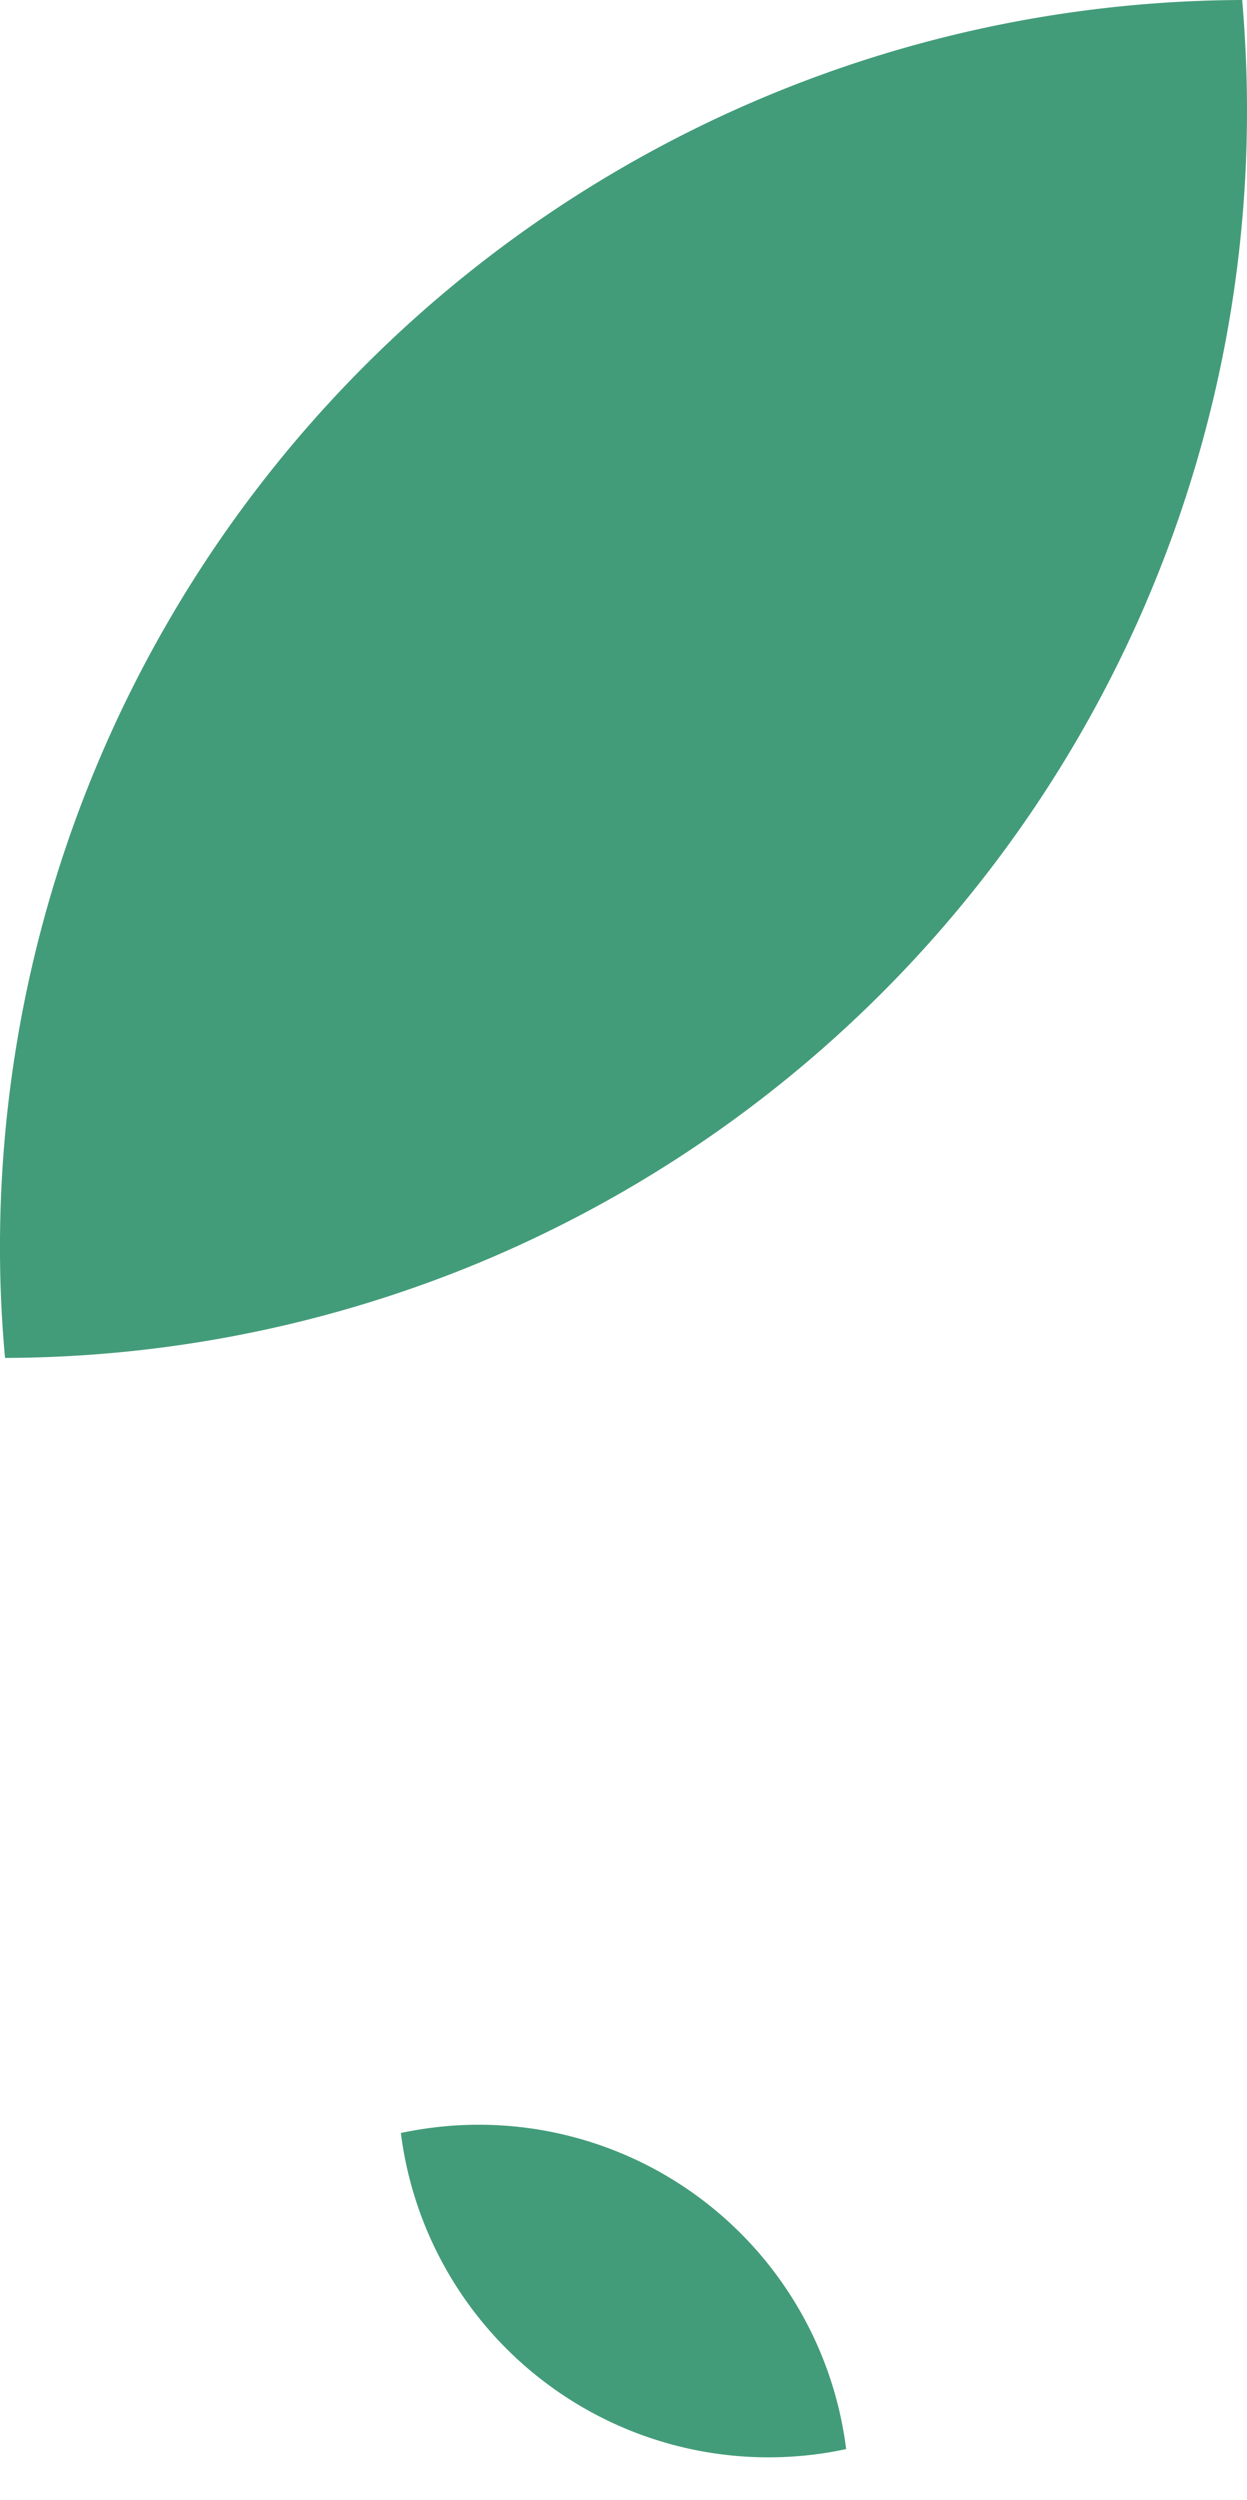
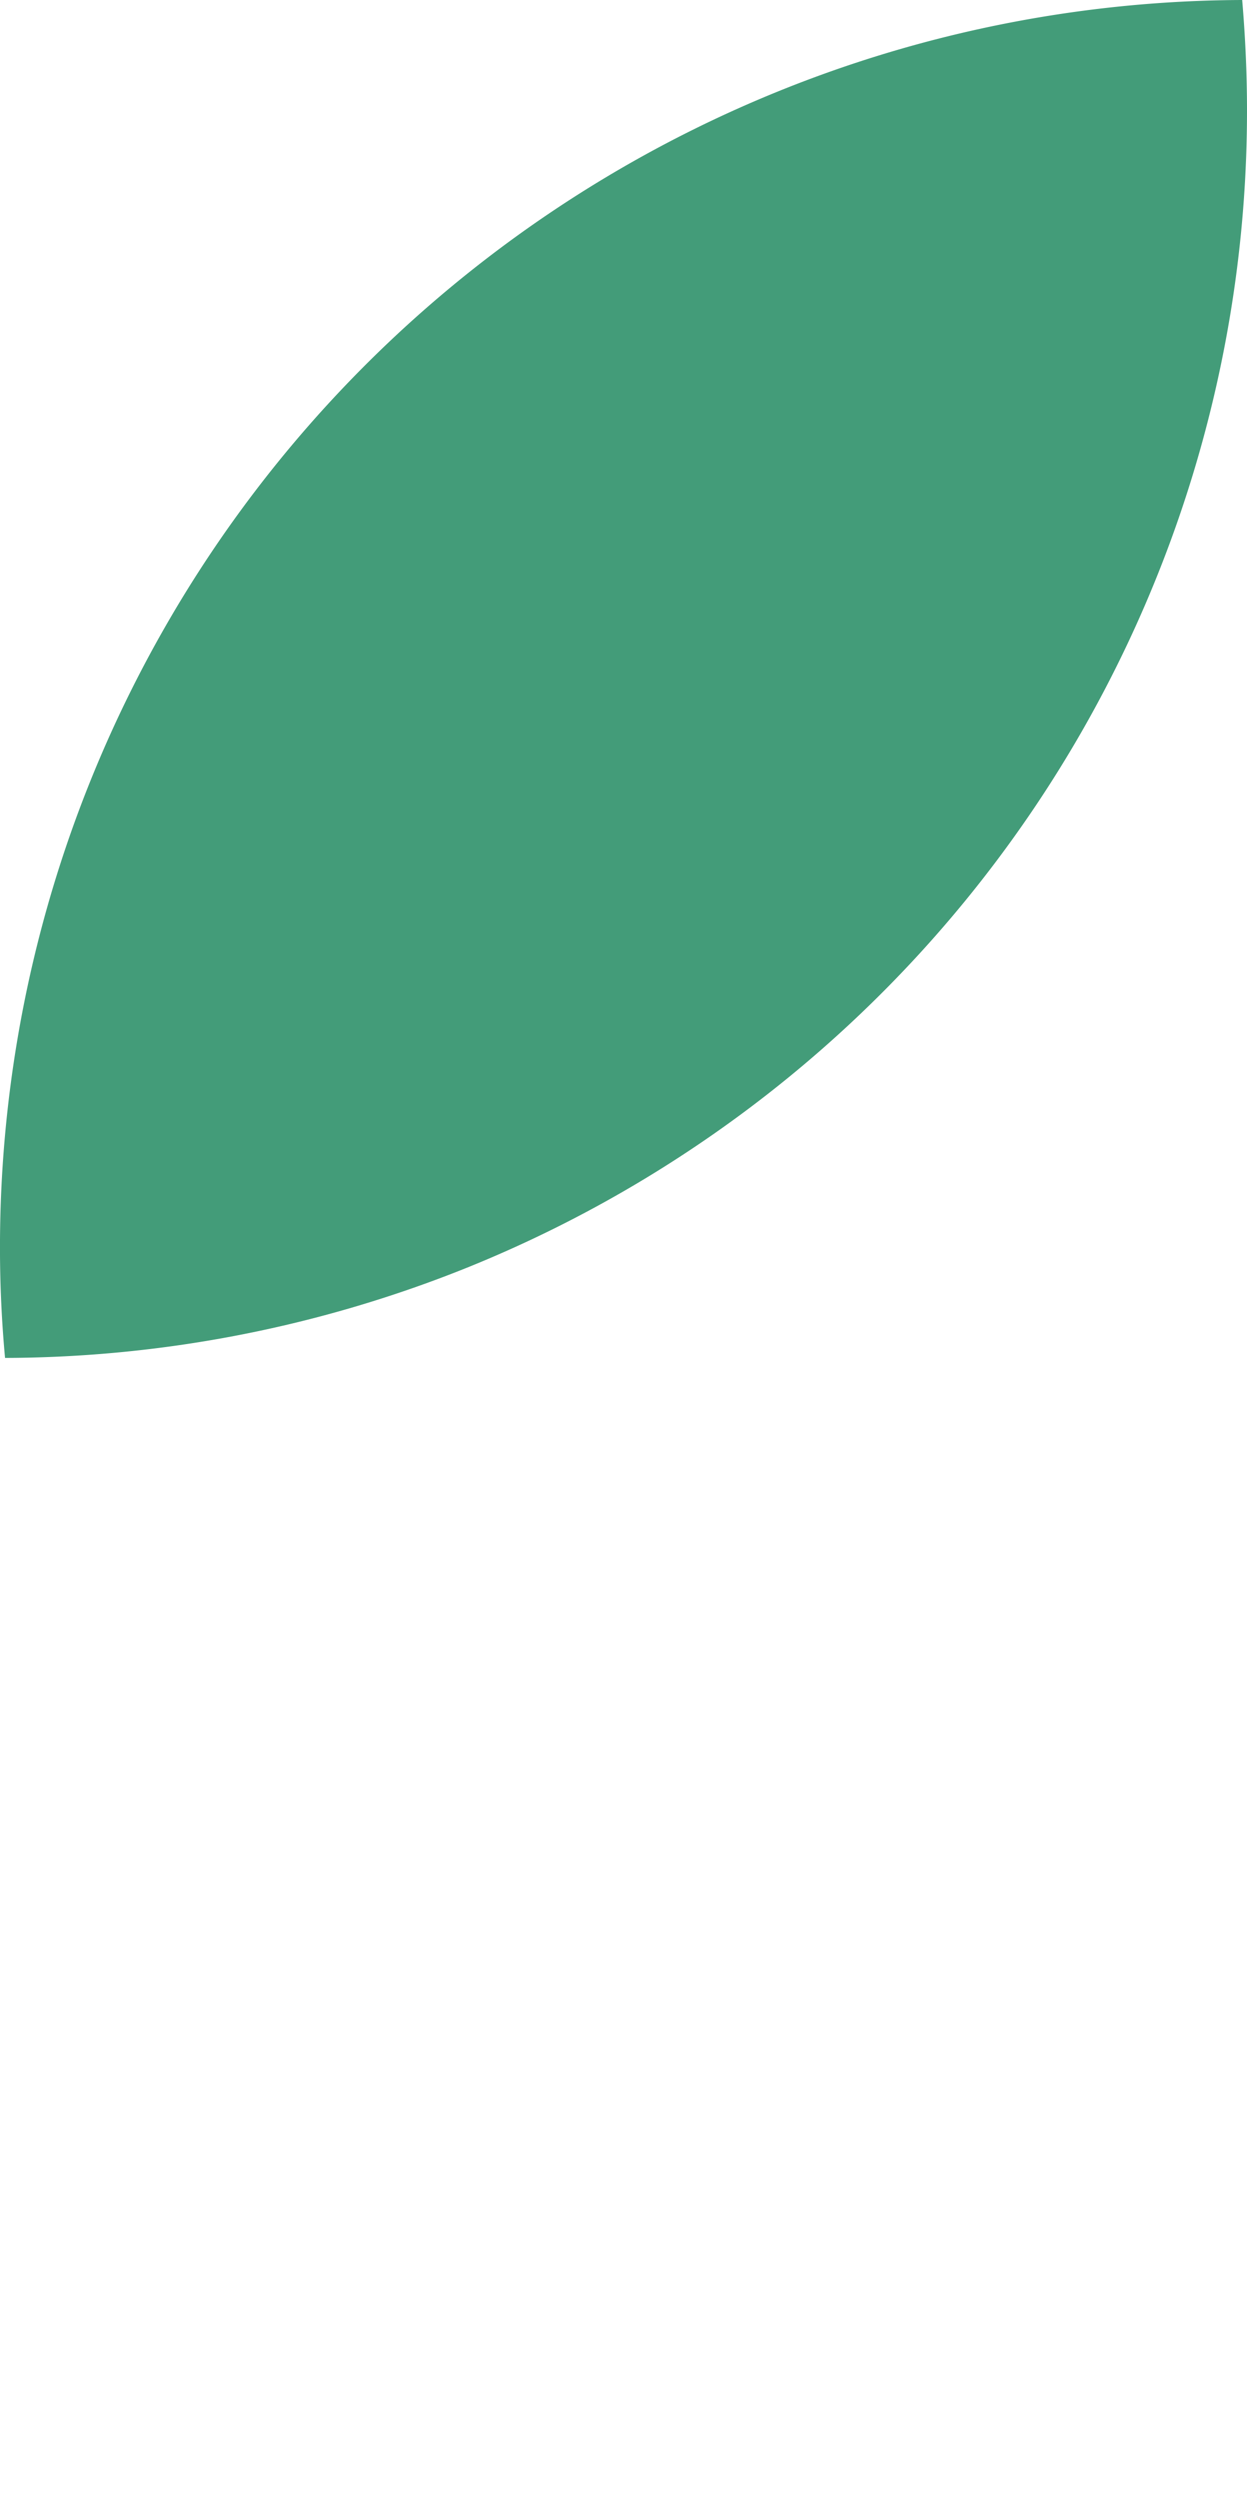
<svg xmlns="http://www.w3.org/2000/svg" width="151.573" height="303.663" viewBox="0 0 151.573 303.663">
  <g id="Group_93" data-name="Group 93" transform="translate(-1529.5 -3704.043)">
    <g id="Warstwa_1" data-name="Warstwa 1" transform="translate(1425.5 3701.033)">
      <path id="AdobeStock_142138561" d="M255.573,16.424a151.552,151.552,0,0,1-94.5,140.455,151.669,151.669,0,0,1-56.4,11.088h-.06c-.405-4.381-.615-8.853-.615-13.384A151.516,151.516,0,0,1,254.988,3.01c.375,4.411.585,8.883.585,13.414Z" transform="translate(0)" fill="#439c79" />
    </g>
-     <path id="AdobeStock_142138561-2" data-name="AdobeStock_142138561" d="M149.064,7A45,45,0,0,1,104.2,52.053h-.018c-.12-1.3-.183-2.632-.183-3.979A45.047,45.047,0,0,1,148.89,3.01c.112,1.312.174,2.641.174,3.988Z" transform="translate(1593.381 4111.297) rotate(-97)" fill="#439c79" />
  </g>
</svg>